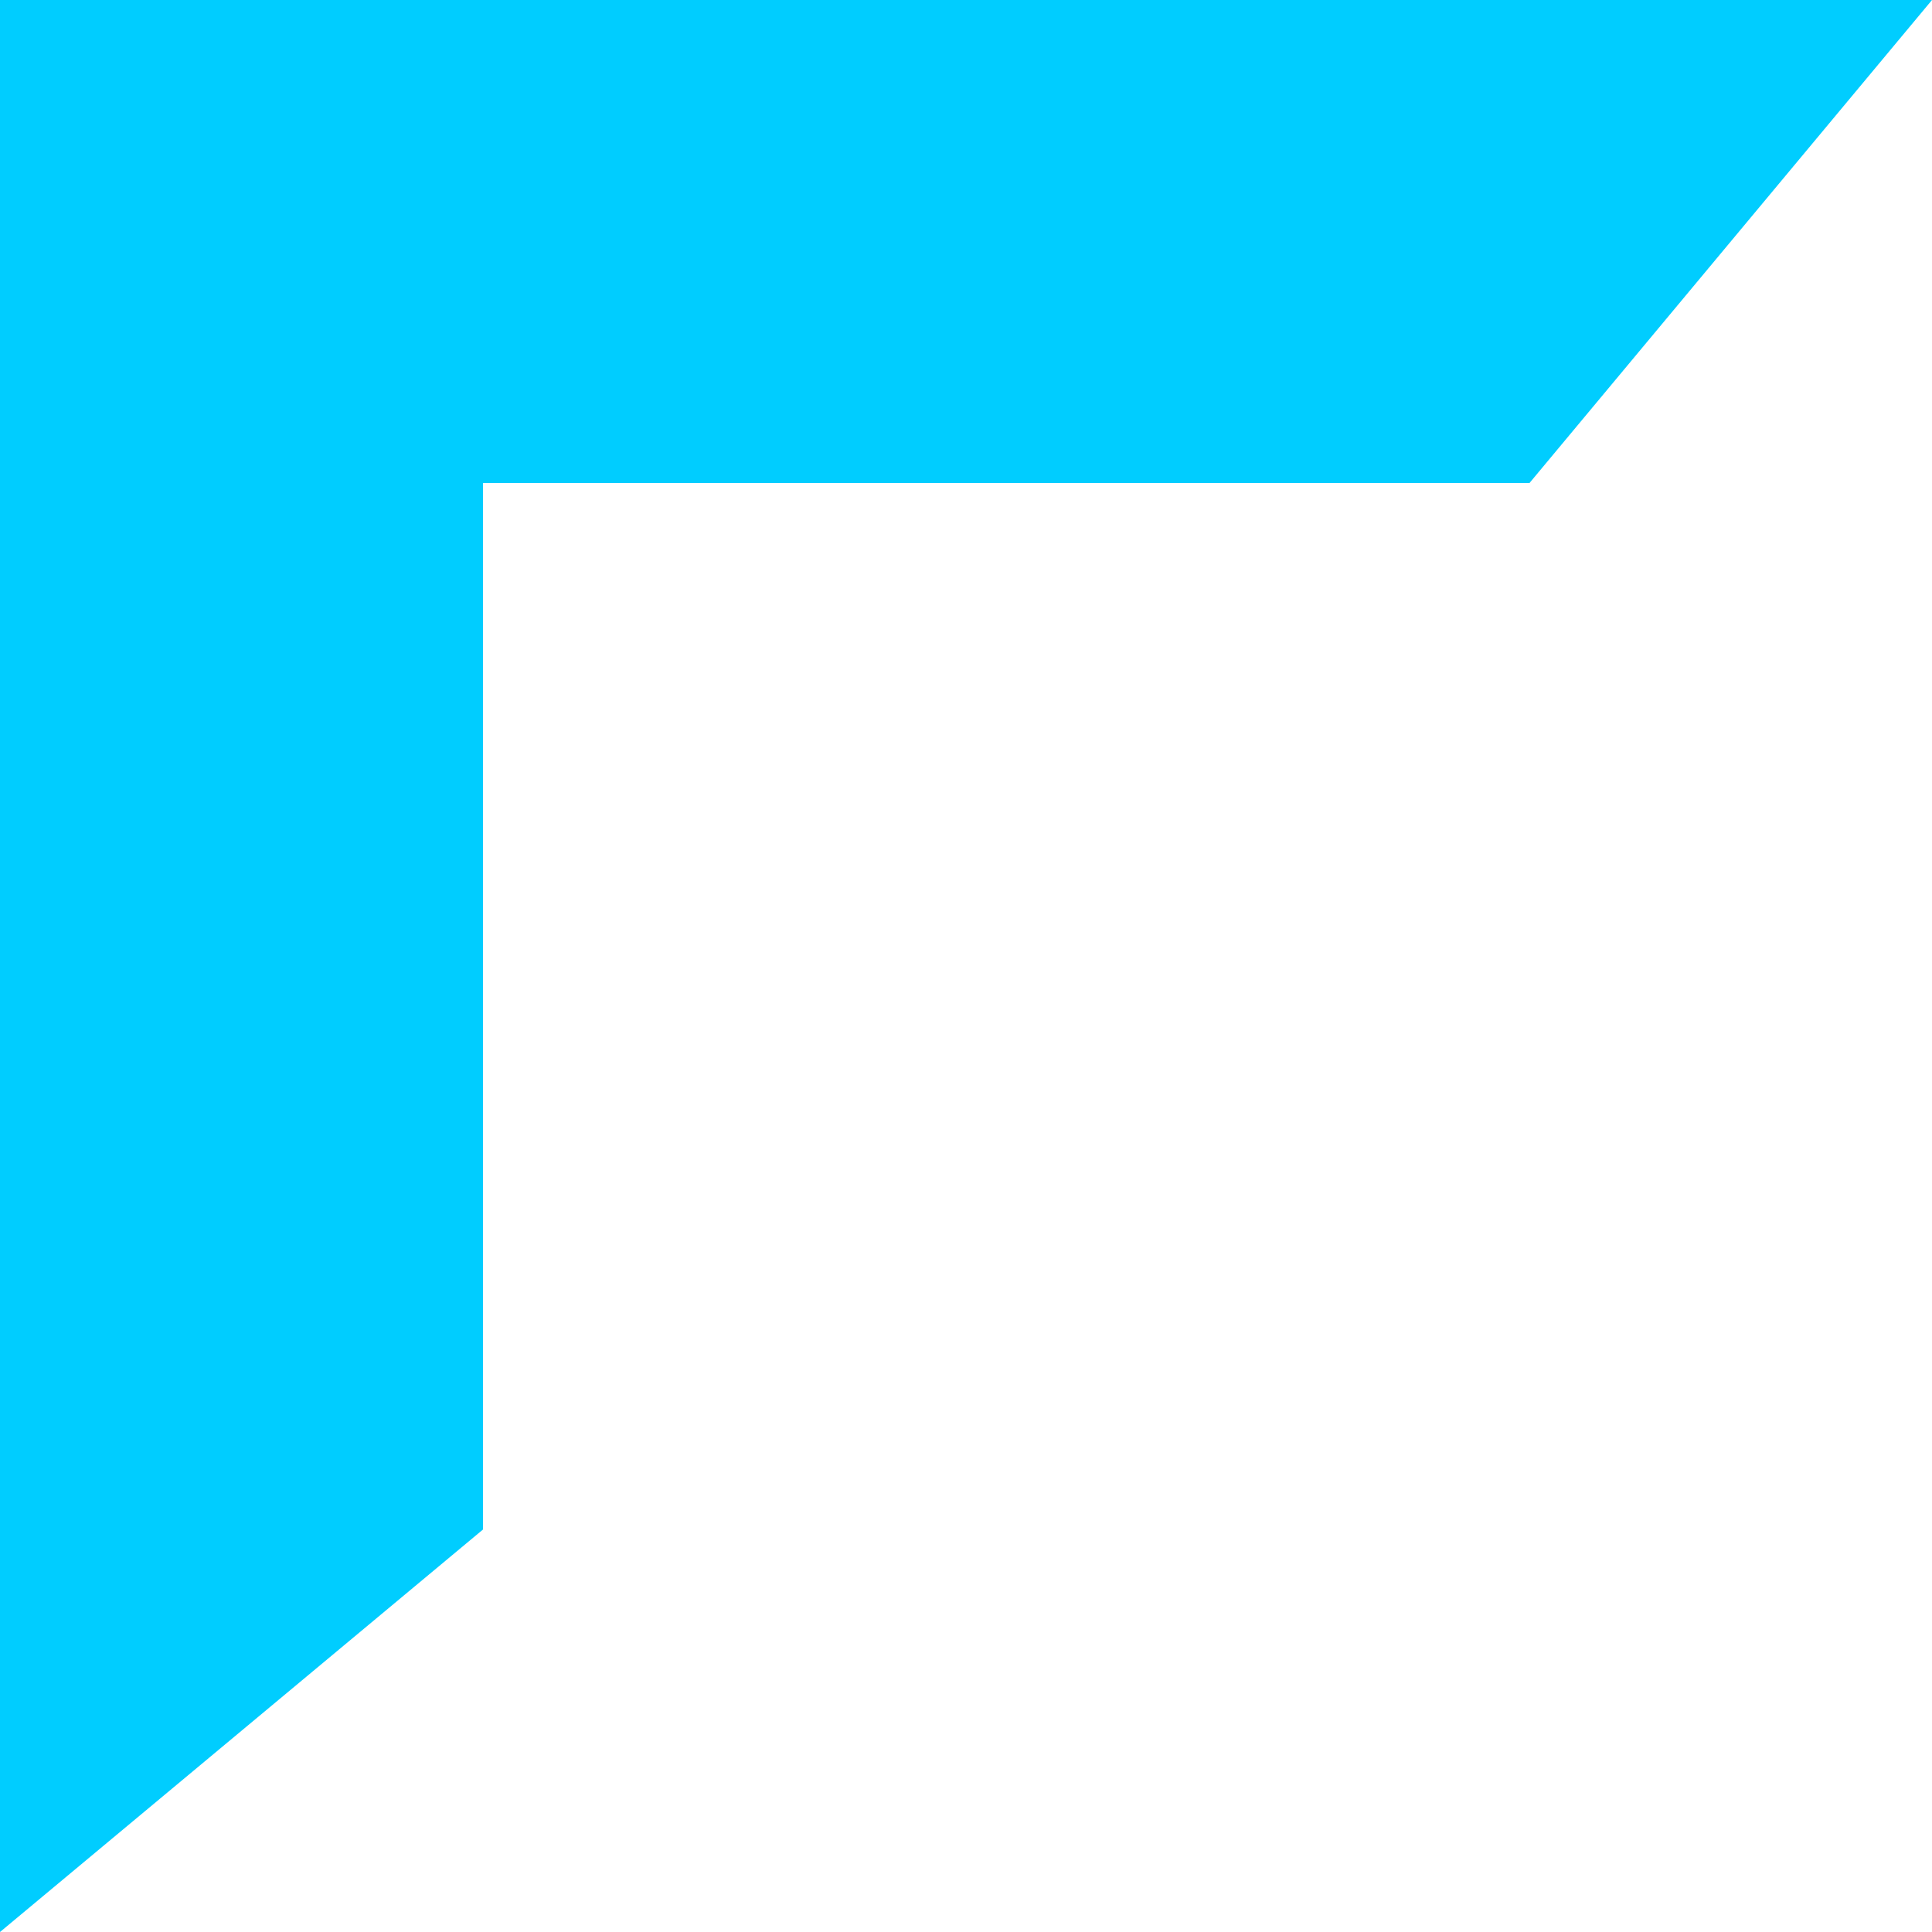
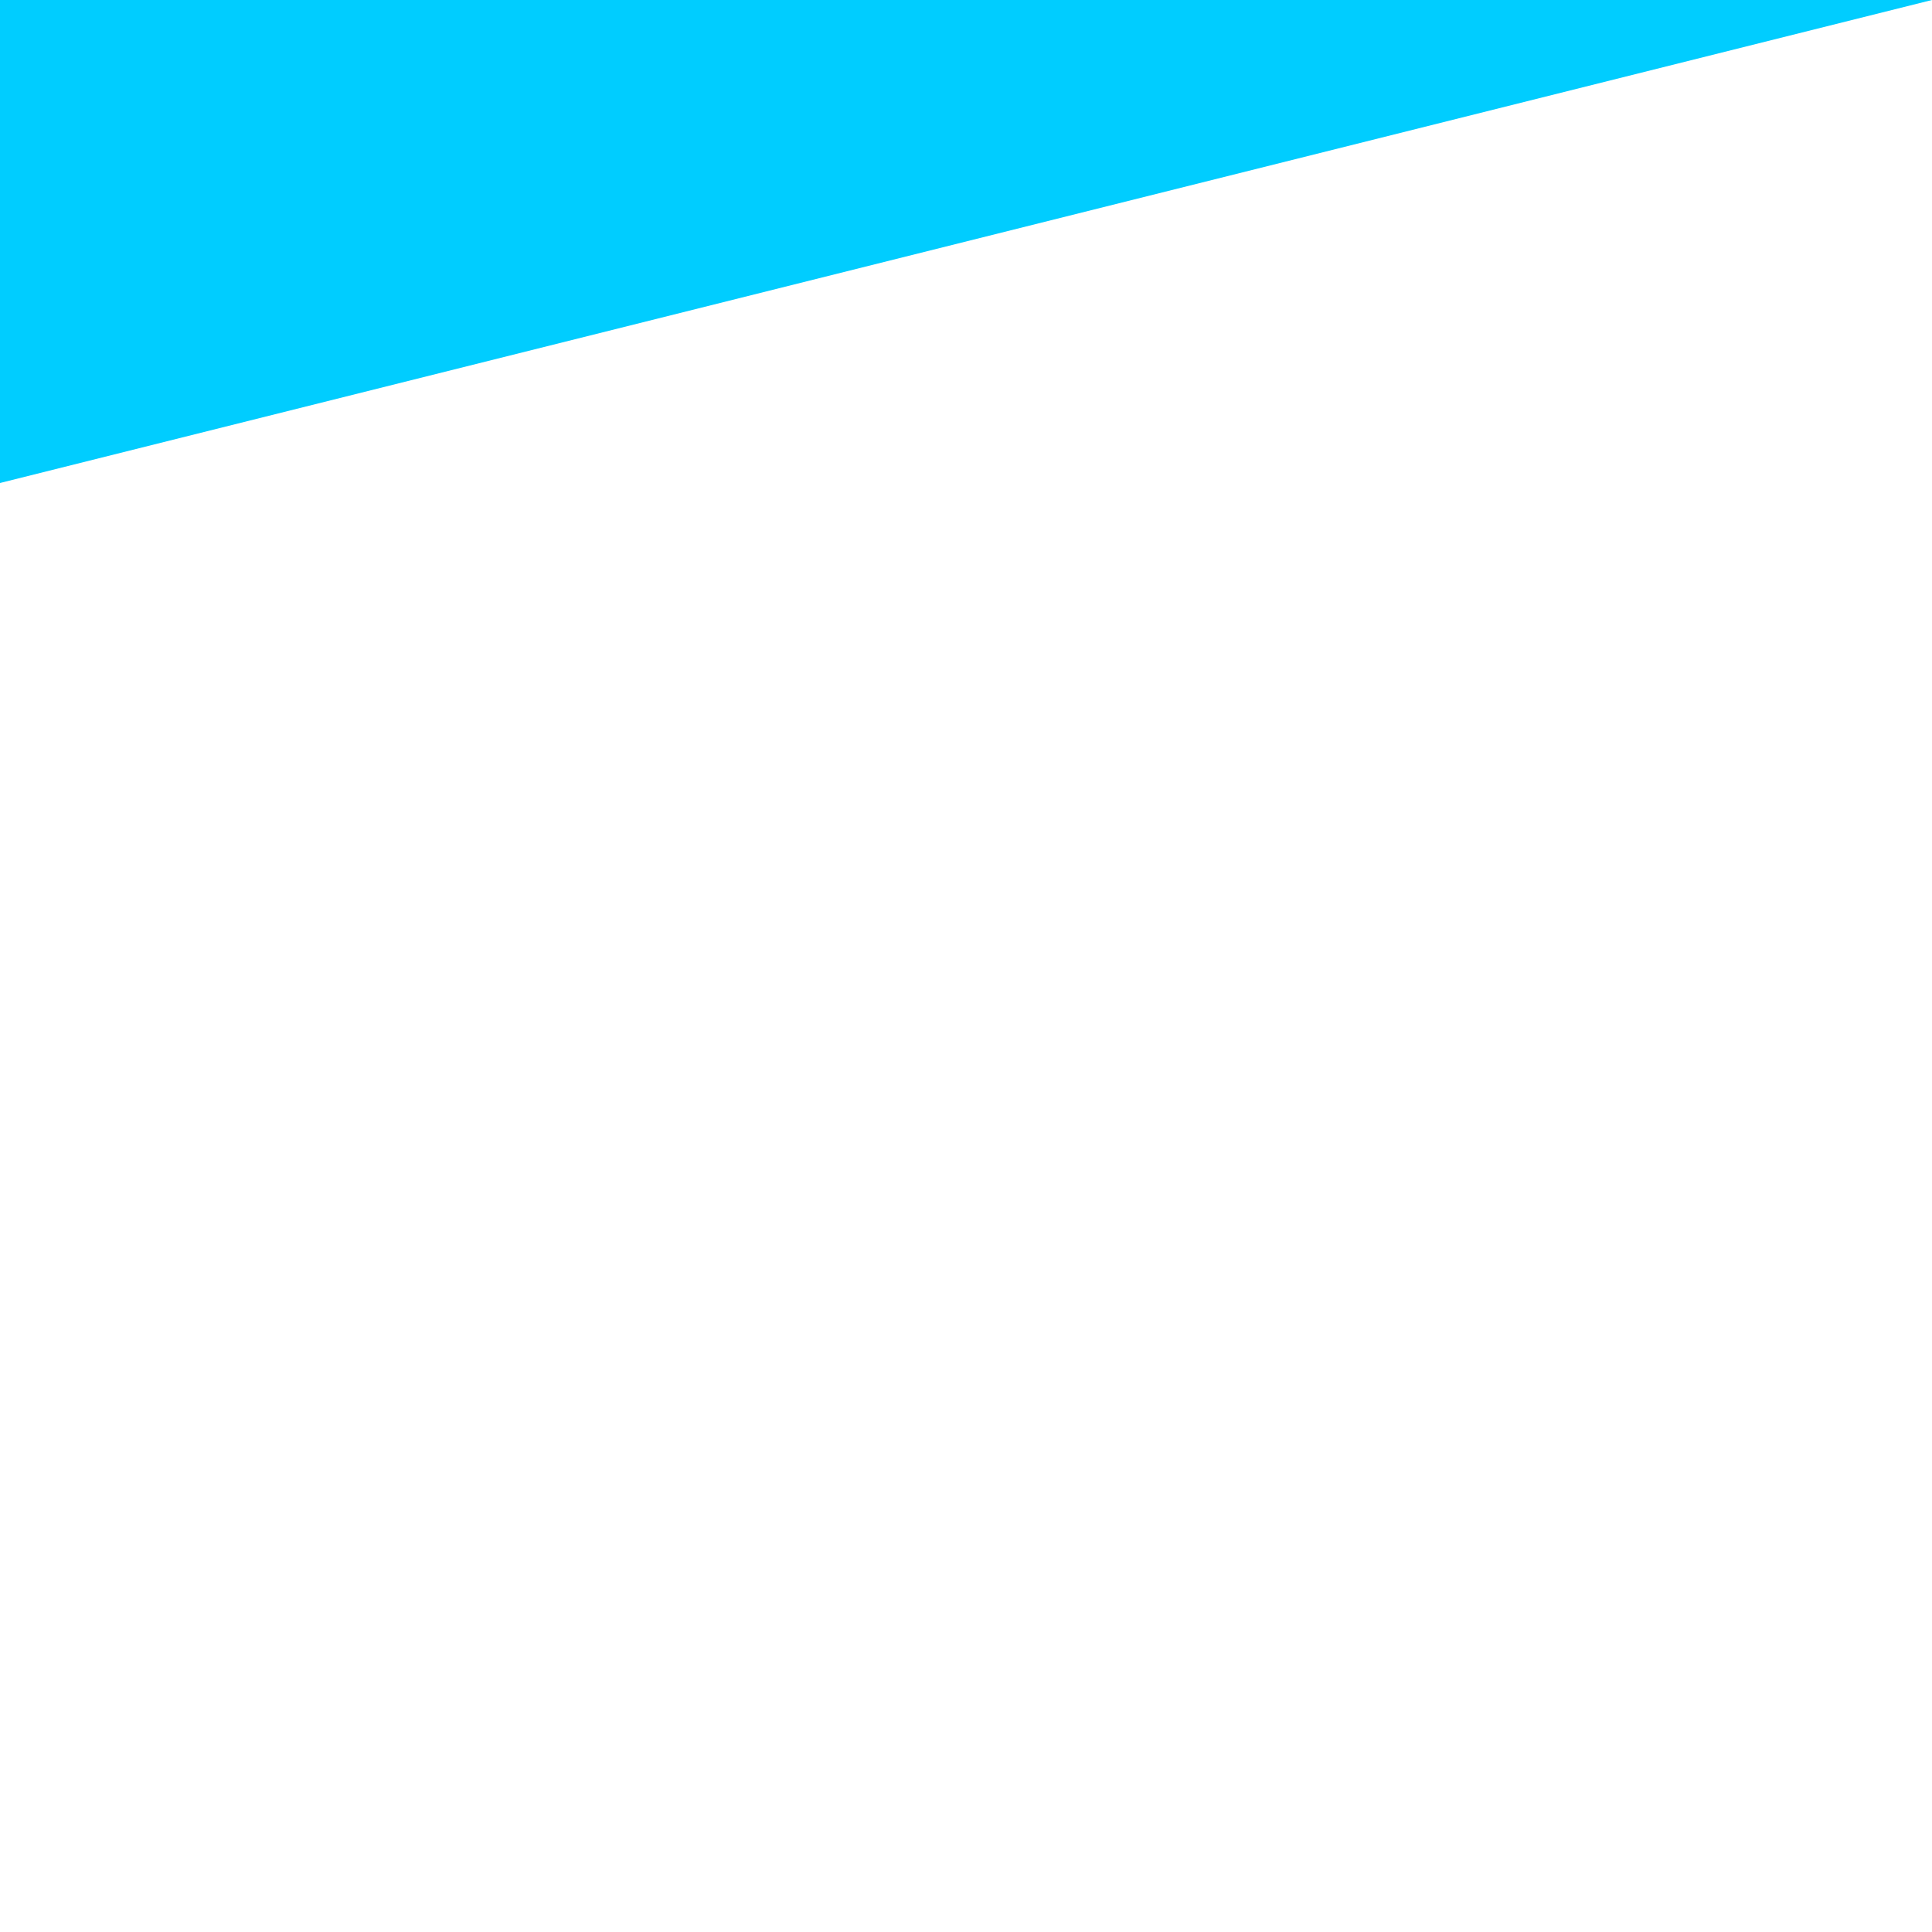
<svg xmlns="http://www.w3.org/2000/svg" width="24" height="24" viewBox="0 0 24 24" fill="none">
-   <path d="M2.18556e-08 0.5L6 0.5L6 19L-4.10887e-06 24L2.18556e-08 0.5Z" fill="#00CDFF" />
-   <path d="M0 2.18606e-08L-1.31134e-06 6L19 6L24 5.24537e-06L0 2.18606e-08Z" fill="#00CDFF" />
+   <path d="M0 2.18606e-08L-1.31134e-06 6L24 5.24537e-06L0 2.18606e-08Z" fill="#00CDFF" />
</svg>